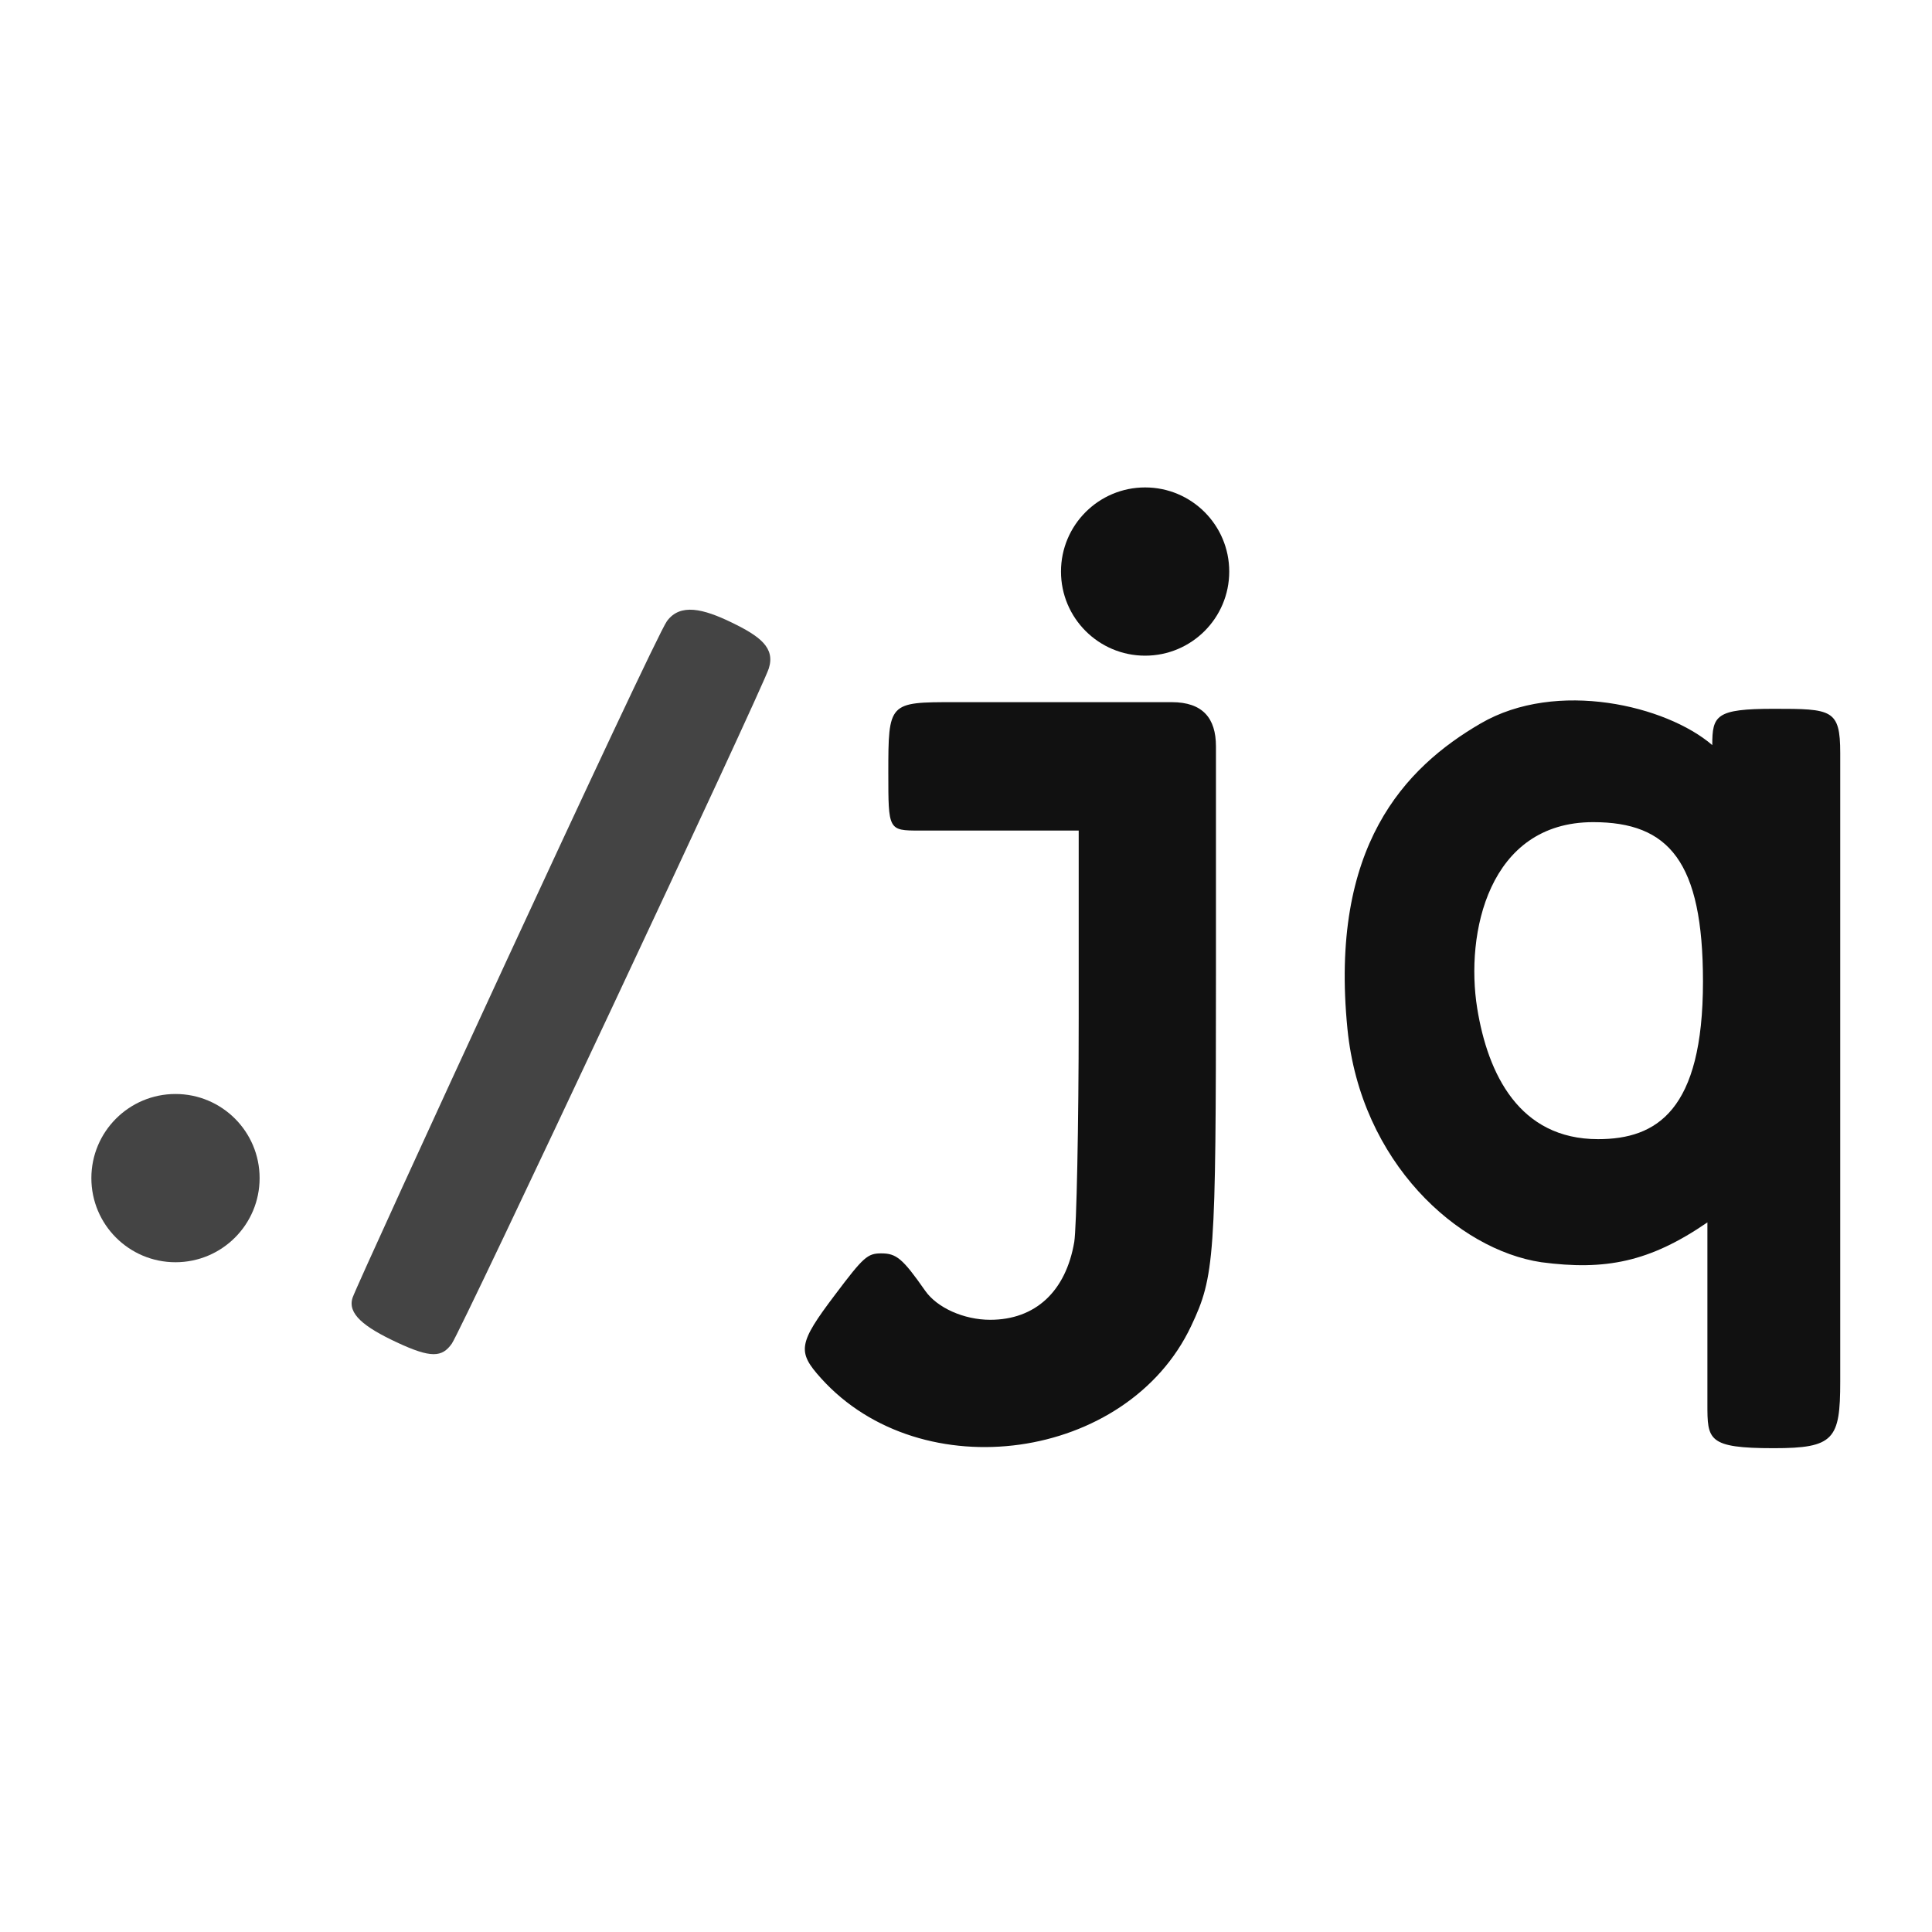
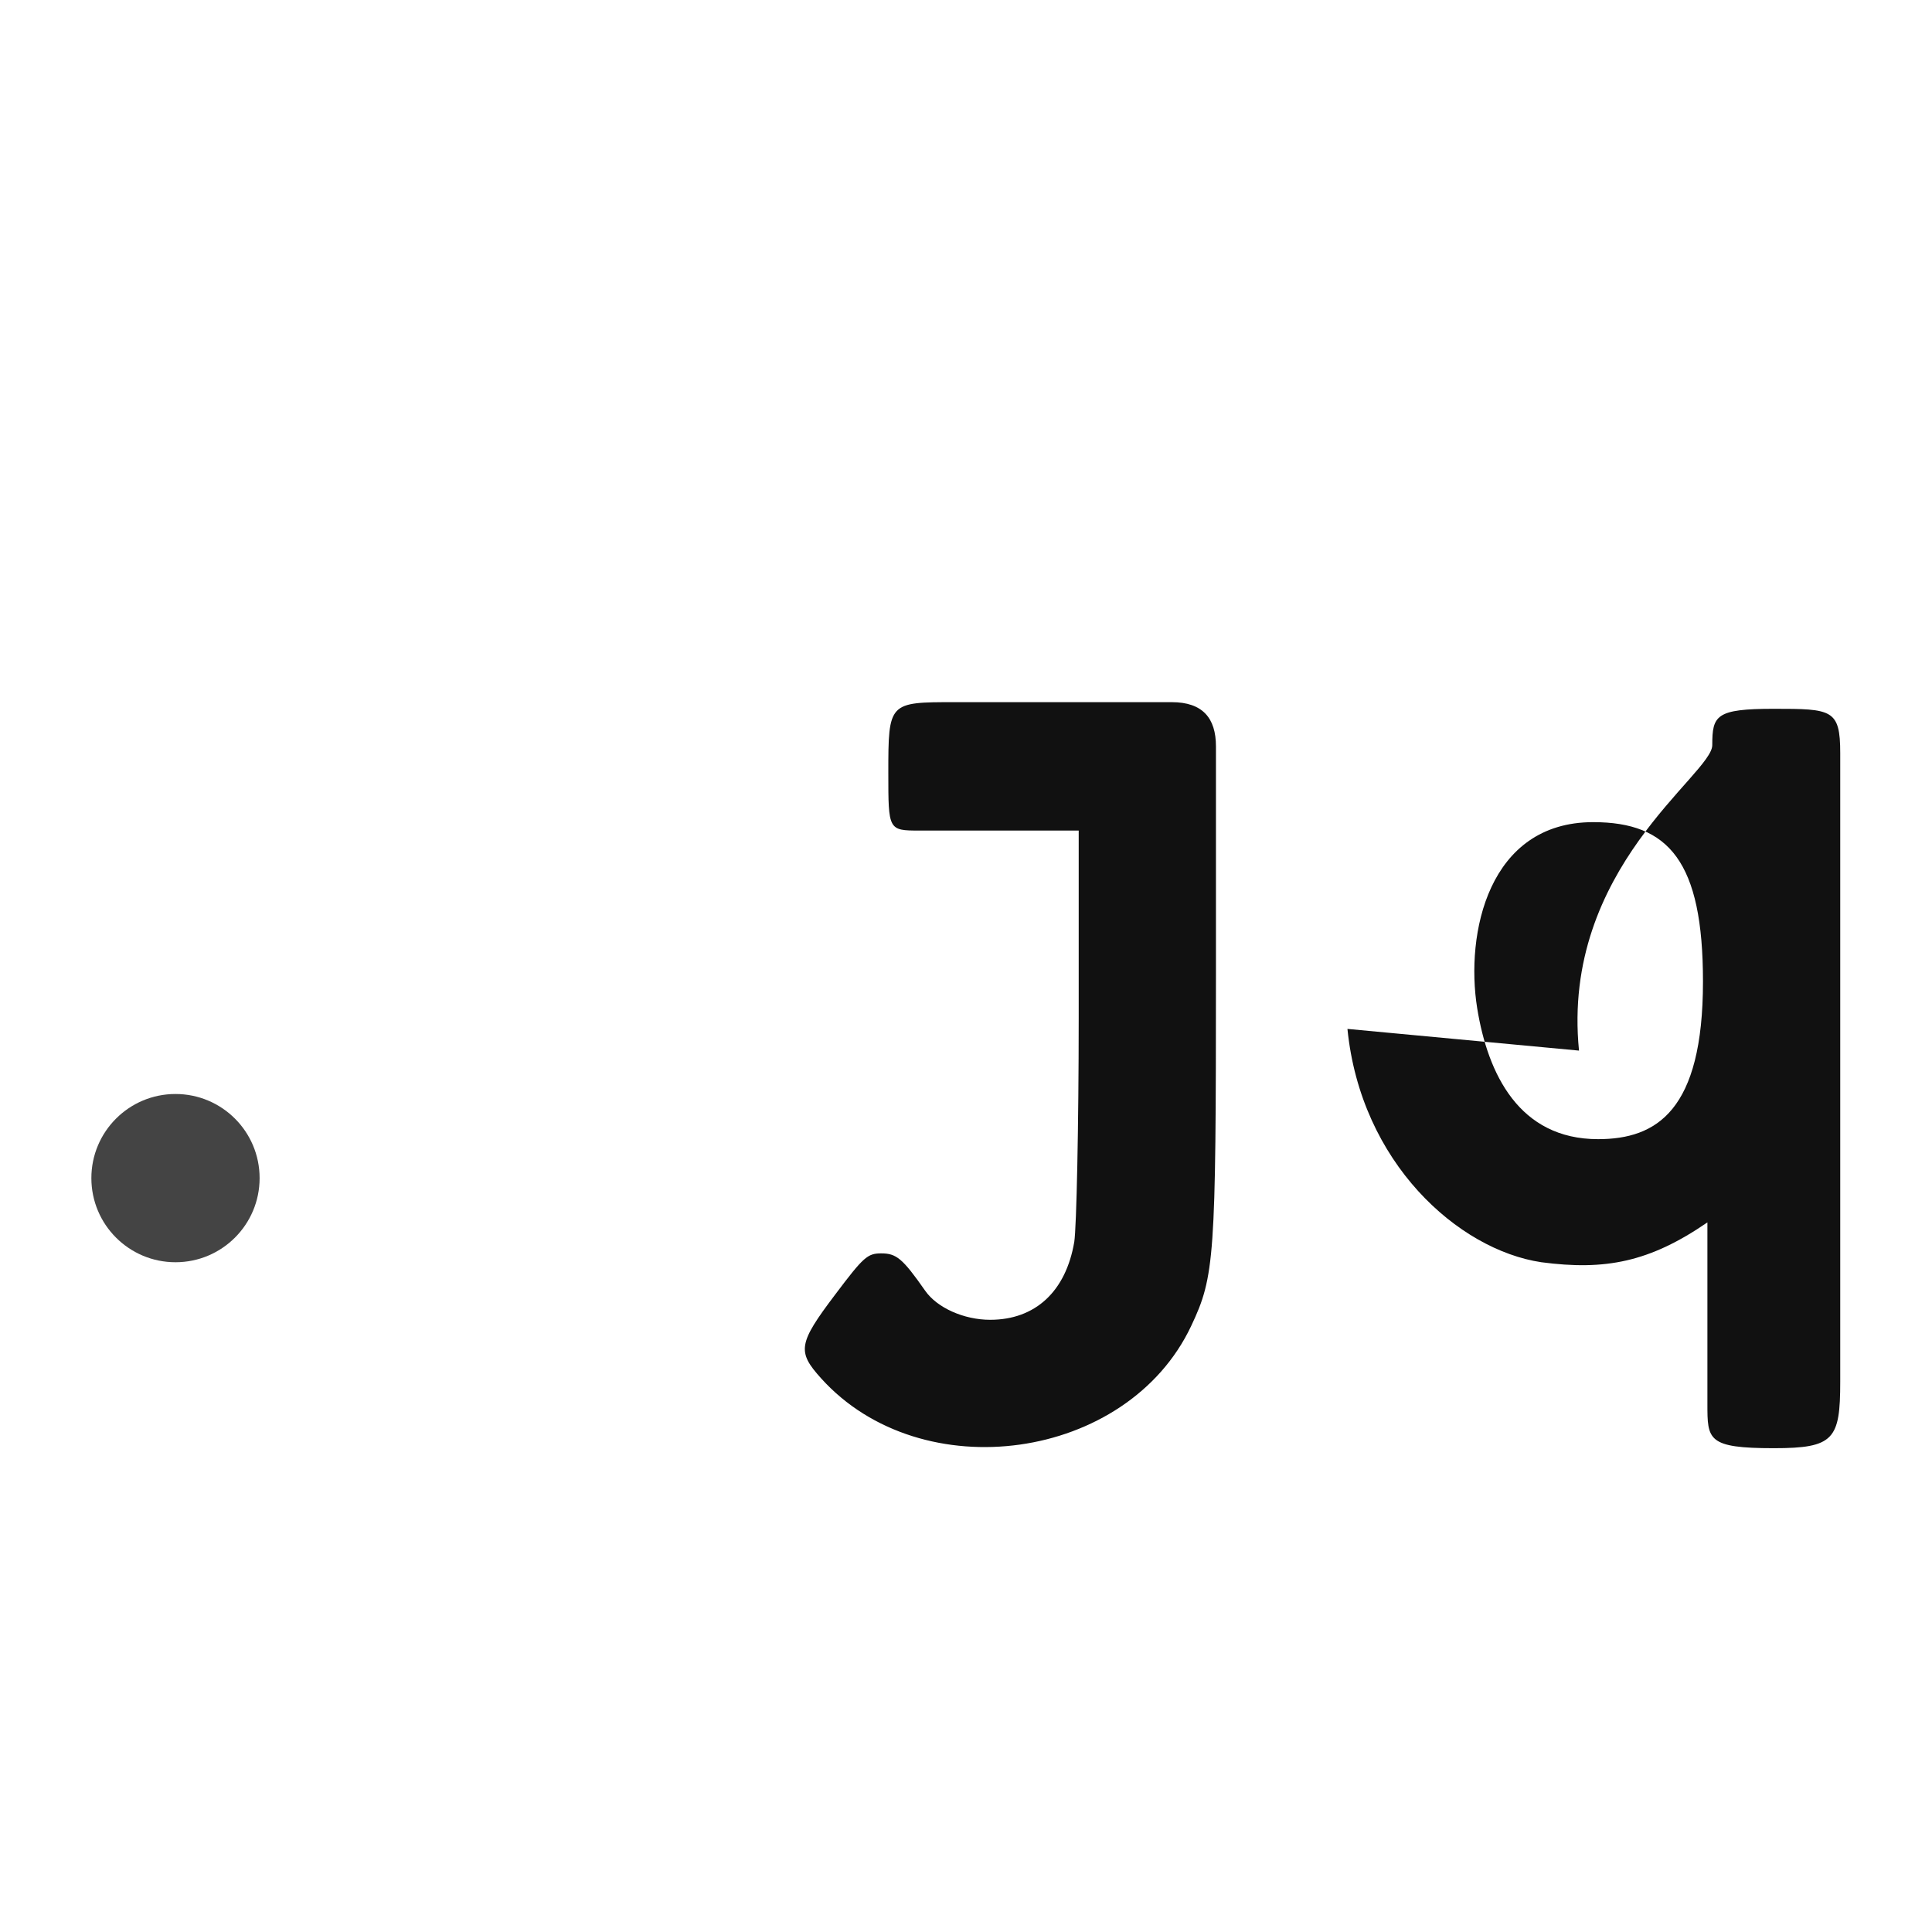
<svg xmlns="http://www.w3.org/2000/svg" width="48" height="48" version="1.0" viewBox="0 0 48 48">
  <style>@media(prefers-color-scheme:dark){g[fill]{filter:invert(1)}}</style>
  <g transform="matrix(.011 0 0 .011 1.94 12)">
    <g fill="#444">
      <circle cx="220" cy="1570" r="190" />
-       <path d="m1330 312c-30 41-698 1492-710 1528s25 66 100 101c77 36 102 34 124 3s701-1477 716-1525c15-47-20-73-84-104s-116-44-146-3z" />
    </g>
    <g fill="#111">
-       <circle cx="2410" cy="200" r="190" />
-       <path d="m1830 655c0 129 0 130 70 130h360v423c0 246-5 474-10 506-19 112-88 176-190 176-59 0-120-27-147-66-51-73-65-84-99-84-31 0-40 8-104 93-84 111-86 129-32 189 227 252 692 187 836-118 53-112 56-153 56-795v-514c0-64-30-100-100-100h-490c-149 0-150 0-150 160zM2867 1233c30 302 250 499 438 527 144 19 244 0 375-90v410c0 81 0 100 150 100 136 0 150-20 150-150v-1420c0-99-19-100-150-100s-139 15-139 82c-103-89-351-149-523-49s-342 278-301 690zm803-107c0 292-105 356-237 356-178 0-249-147-273-296-27-168 25-420 262-420 171 0 248 89 248 360z" />
+       <path d="m1830 655c0 129 0 130 70 130h360v423c0 246-5 474-10 506-19 112-88 176-190 176-59 0-120-27-147-66-51-73-65-84-99-84-31 0-40 8-104 93-84 111-86 129-32 189 227 252 692 187 836-118 53-112 56-153 56-795v-514c0-64-30-100-100-100h-490c-149 0-150 0-150 160zM2867 1233c30 302 250 499 438 527 144 19 244 0 375-90v410c0 81 0 100 150 100 136 0 150-20 150-150v-1420c0-99-19-100-150-100s-139 15-139 82s-342 278-301 690zm803-107c0 292-105 356-237 356-178 0-249-147-273-296-27-168 25-420 262-420 171 0 248 89 248 360z" />
    </g>
  </g>
</svg>